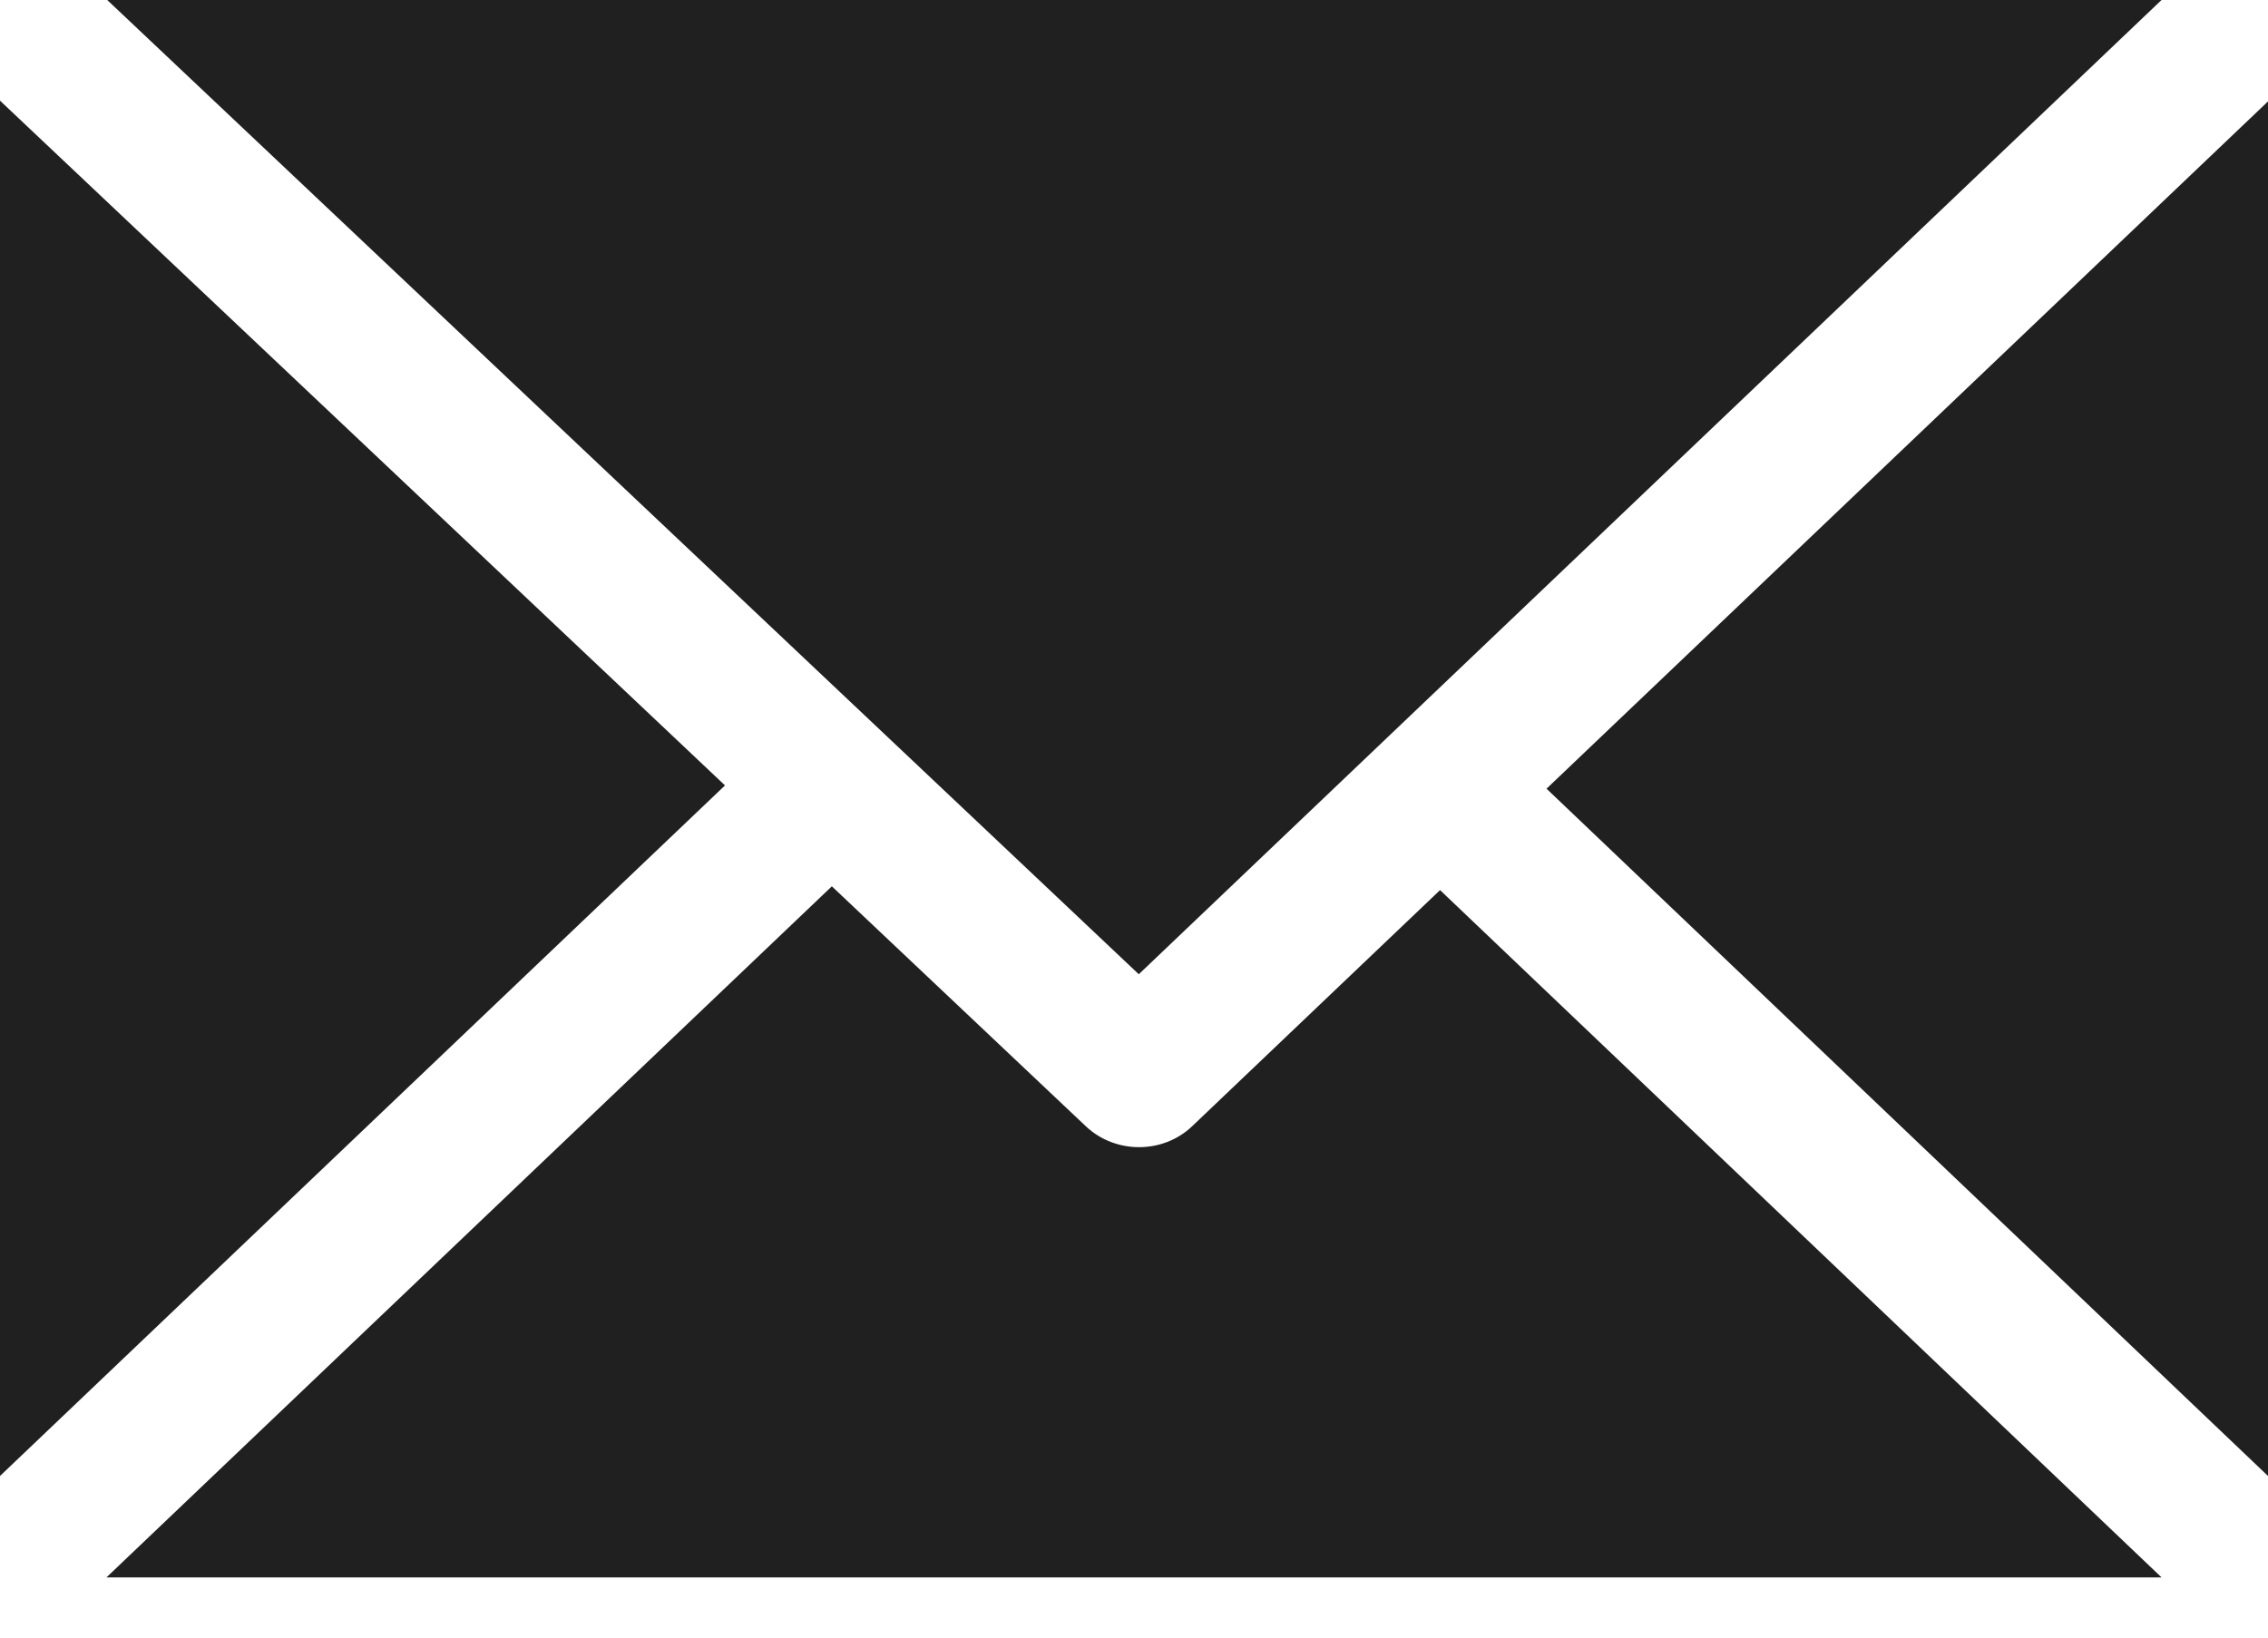
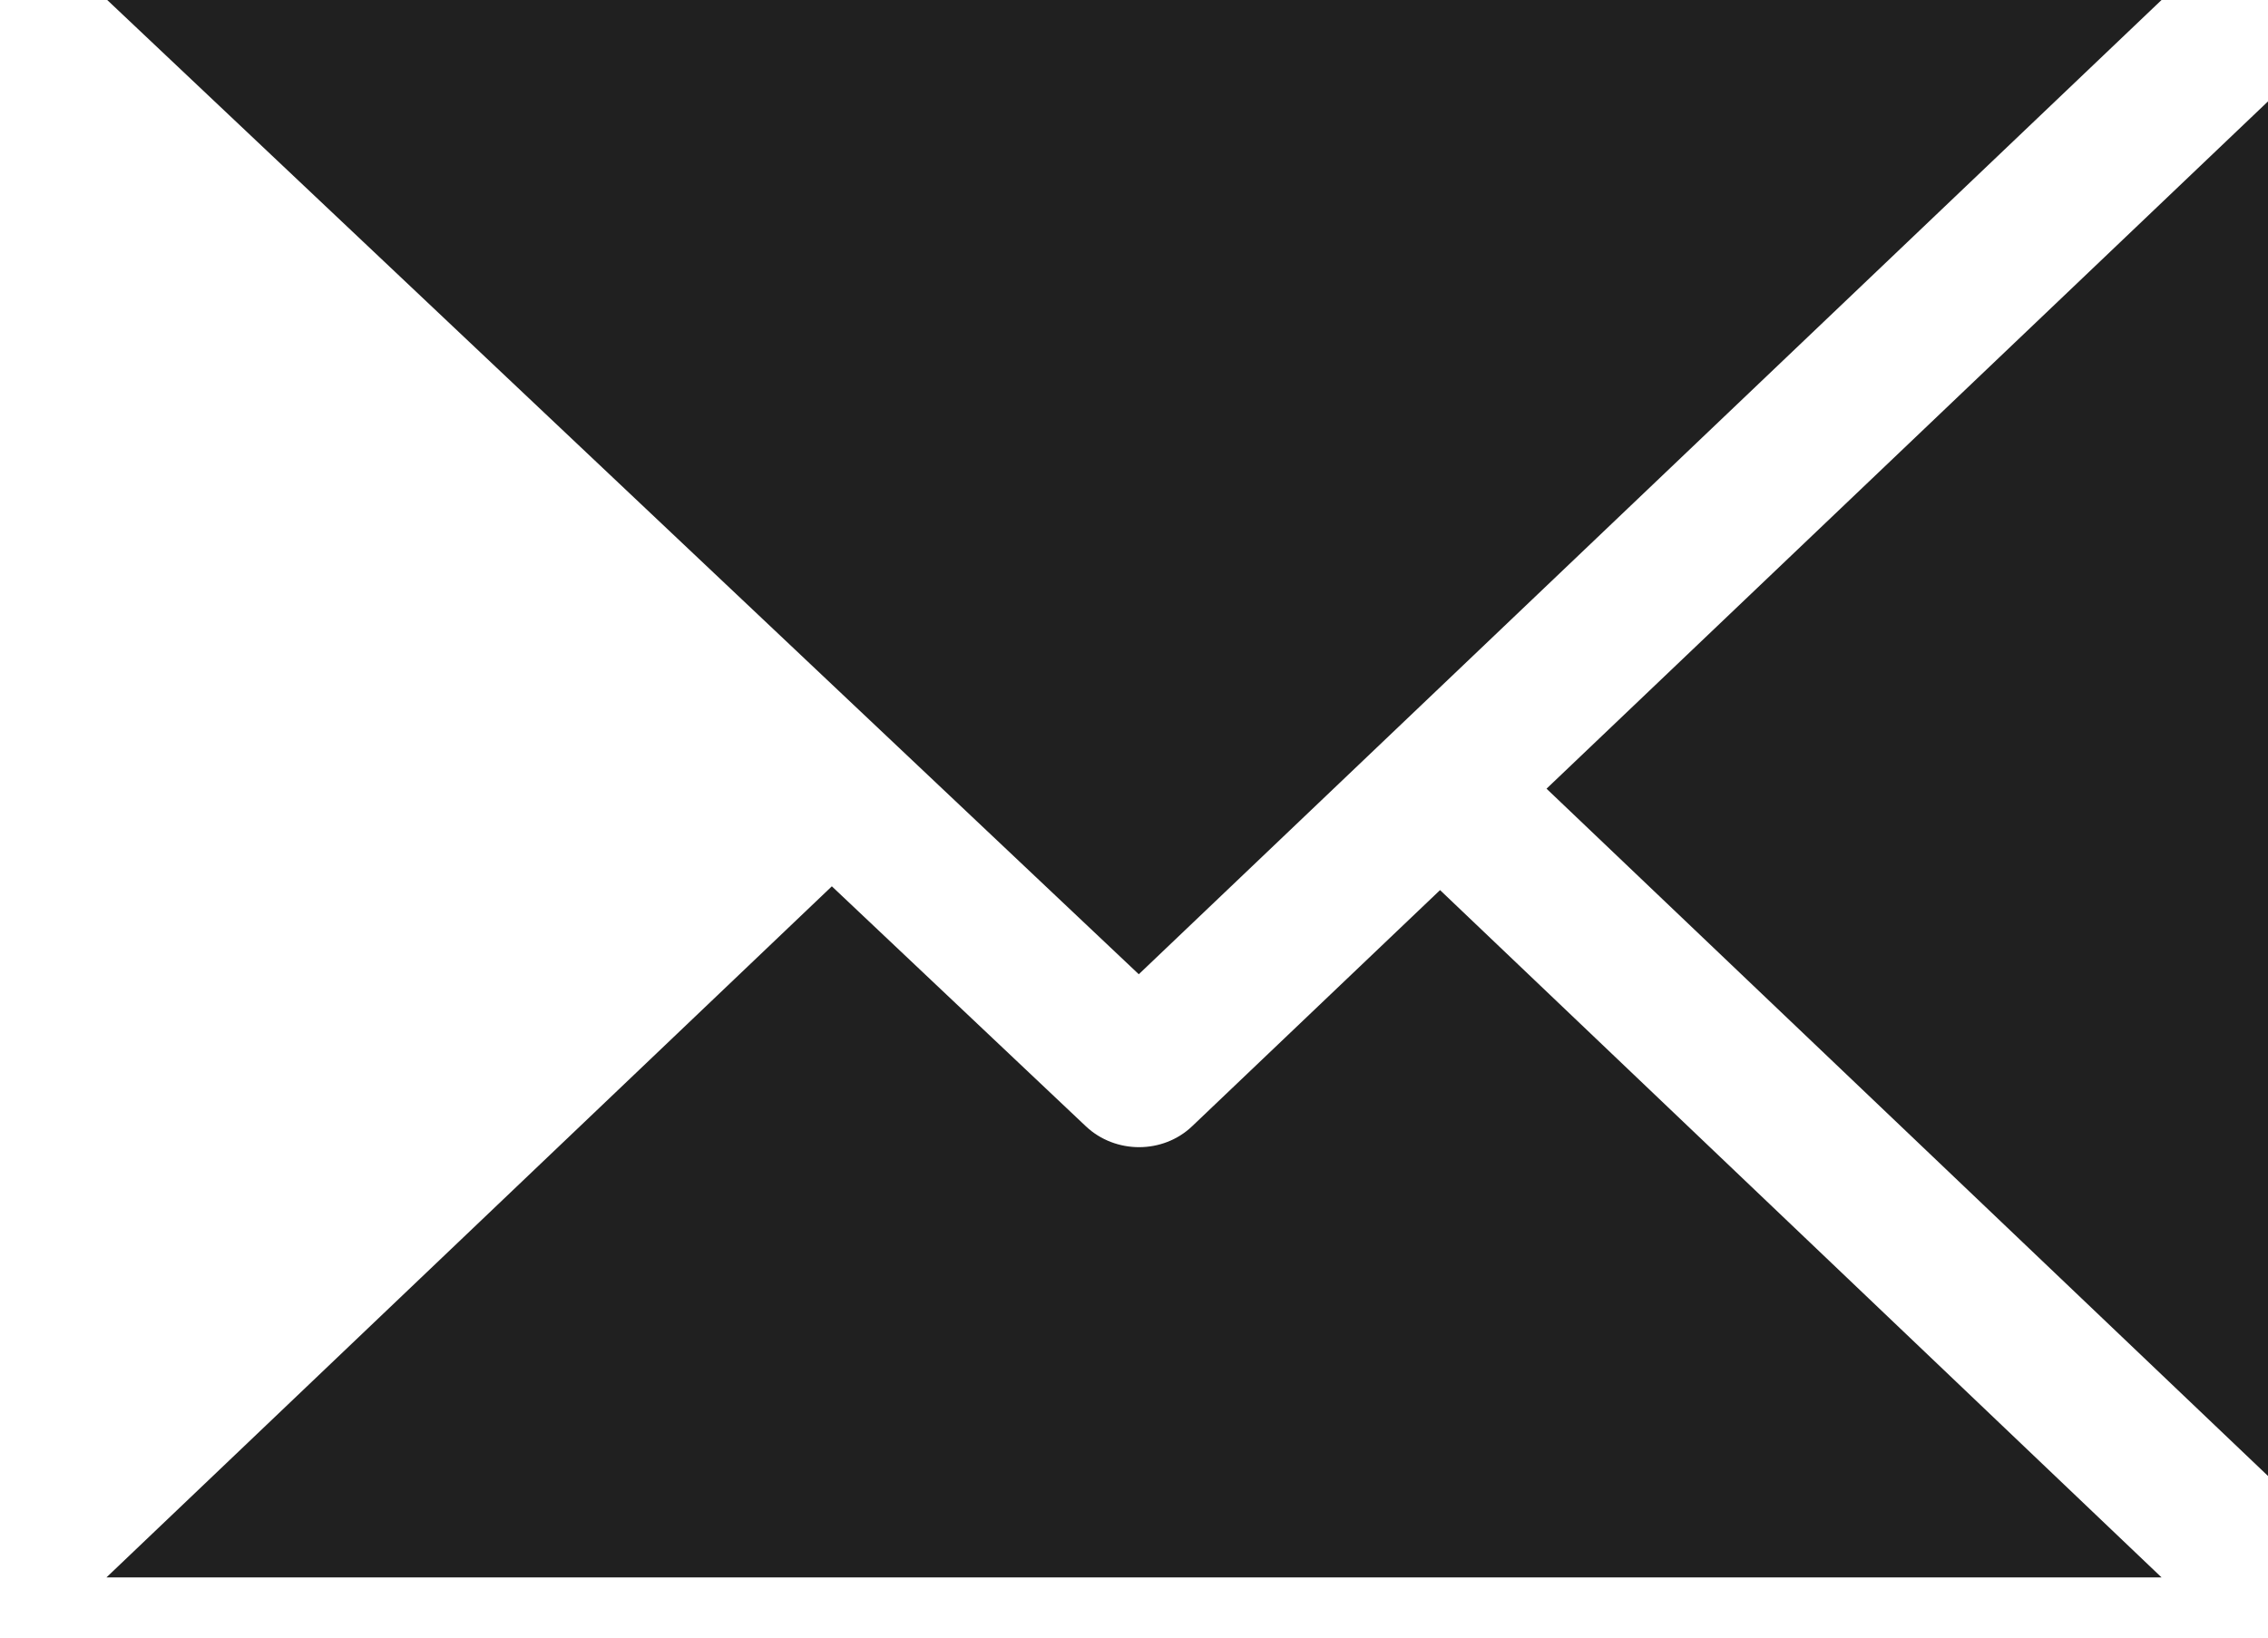
<svg xmlns="http://www.w3.org/2000/svg" width="18px" height="13px" viewBox="0 0 18 13" version="1.1">
  <title>Email</title>
  <g id="Backend" stroke="none" stroke-width="1" fill="none" fill-rule="evenodd">
    <g id="Cars-Update" transform="translate(-1171, -23)" fill="#202020" fill-rule="nonzero">
      <g id="Group-9" transform="translate(1098, 16)">
        <g id="Group-13" transform="translate(73, 0)">
-           <path d="M6.602,14.036 L8.619,15.942 C8.853,16.162 9.23,16.162 9.462,15.94 L11.429,14.066 L17.155,19.522 L0.845,19.522 L6.602,14.036 Z M0,7.799 L5.754,13.235 L0,18.717 L0,7.799 Z M18,7.805 L18,18.717 L12.274,13.261 L18,7.805 Z M17.155,7 L9.038,14.734 L0.851,7 L17.155,7 Z" id="Email" />
+           <path d="M6.602,14.036 L8.619,15.942 C8.853,16.162 9.23,16.162 9.462,15.94 L11.429,14.066 L17.155,19.522 L0.845,19.522 L6.602,14.036 Z M0,7.799 L5.754,13.235 L0,7.799 Z M18,7.805 L18,18.717 L12.274,13.261 L18,7.805 Z M17.155,7 L9.038,14.734 L0.851,7 L17.155,7 Z" id="Email" />
        </g>
      </g>
    </g>
  </g>
</svg>